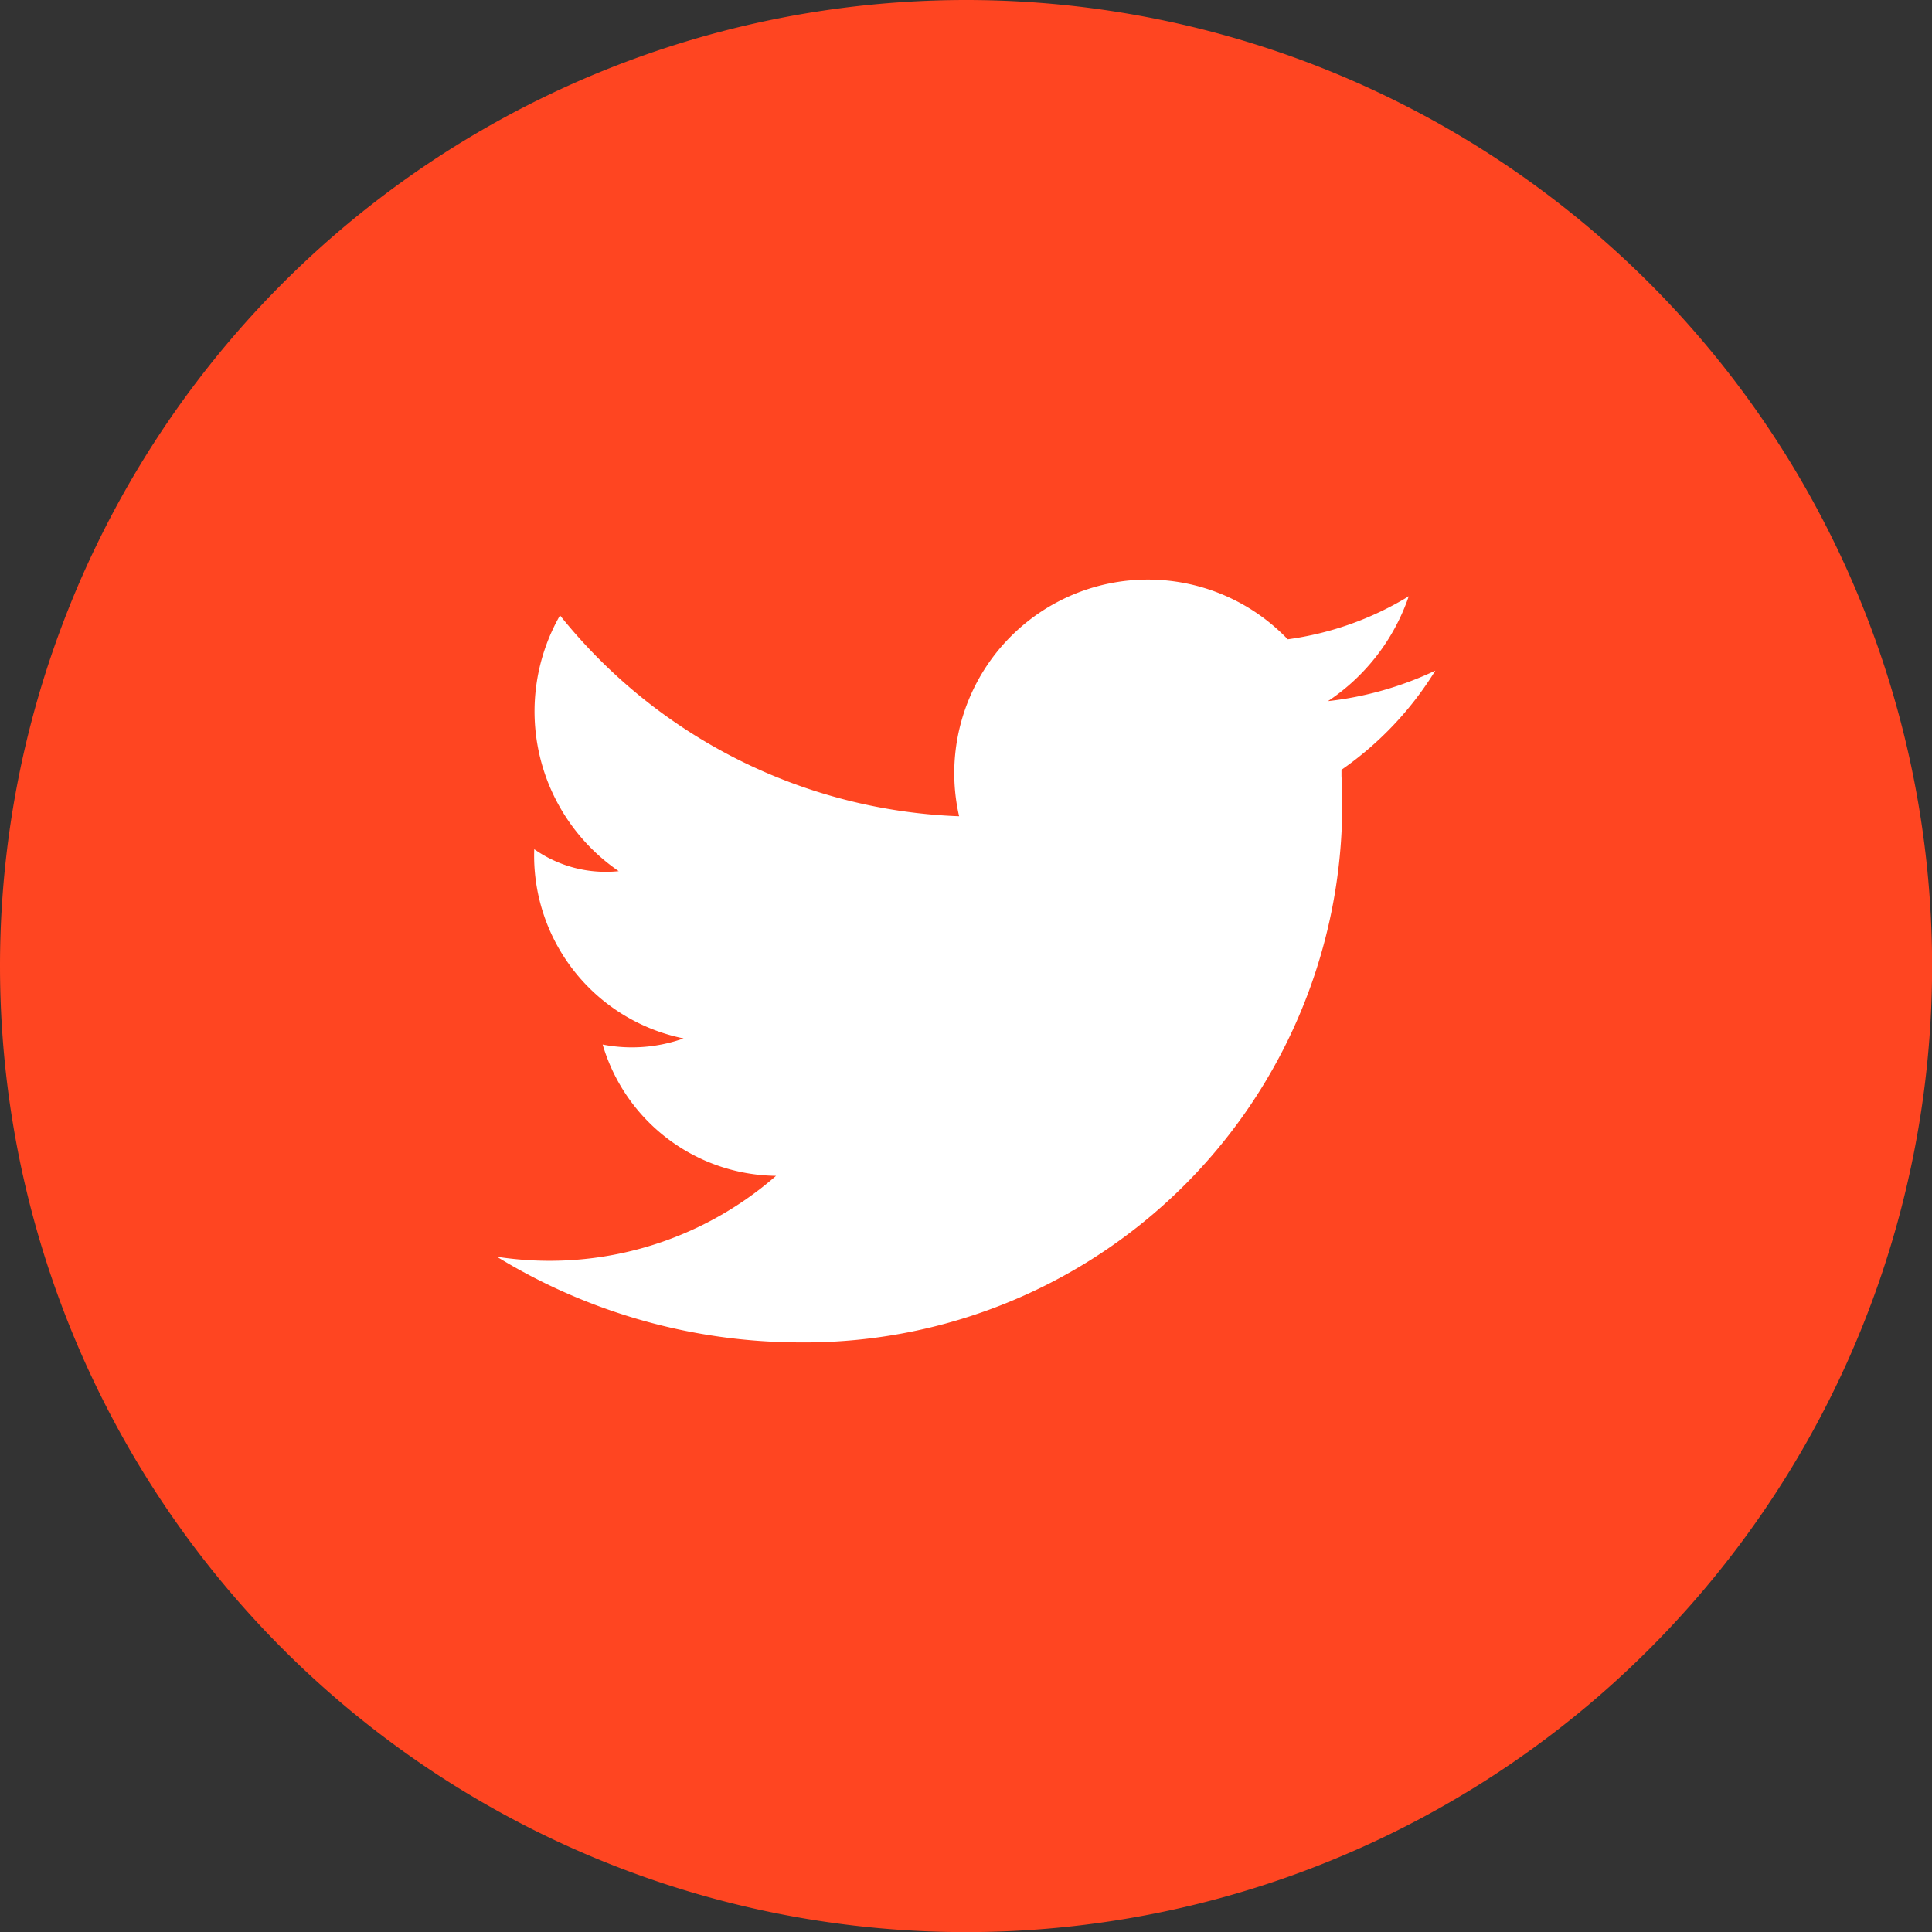
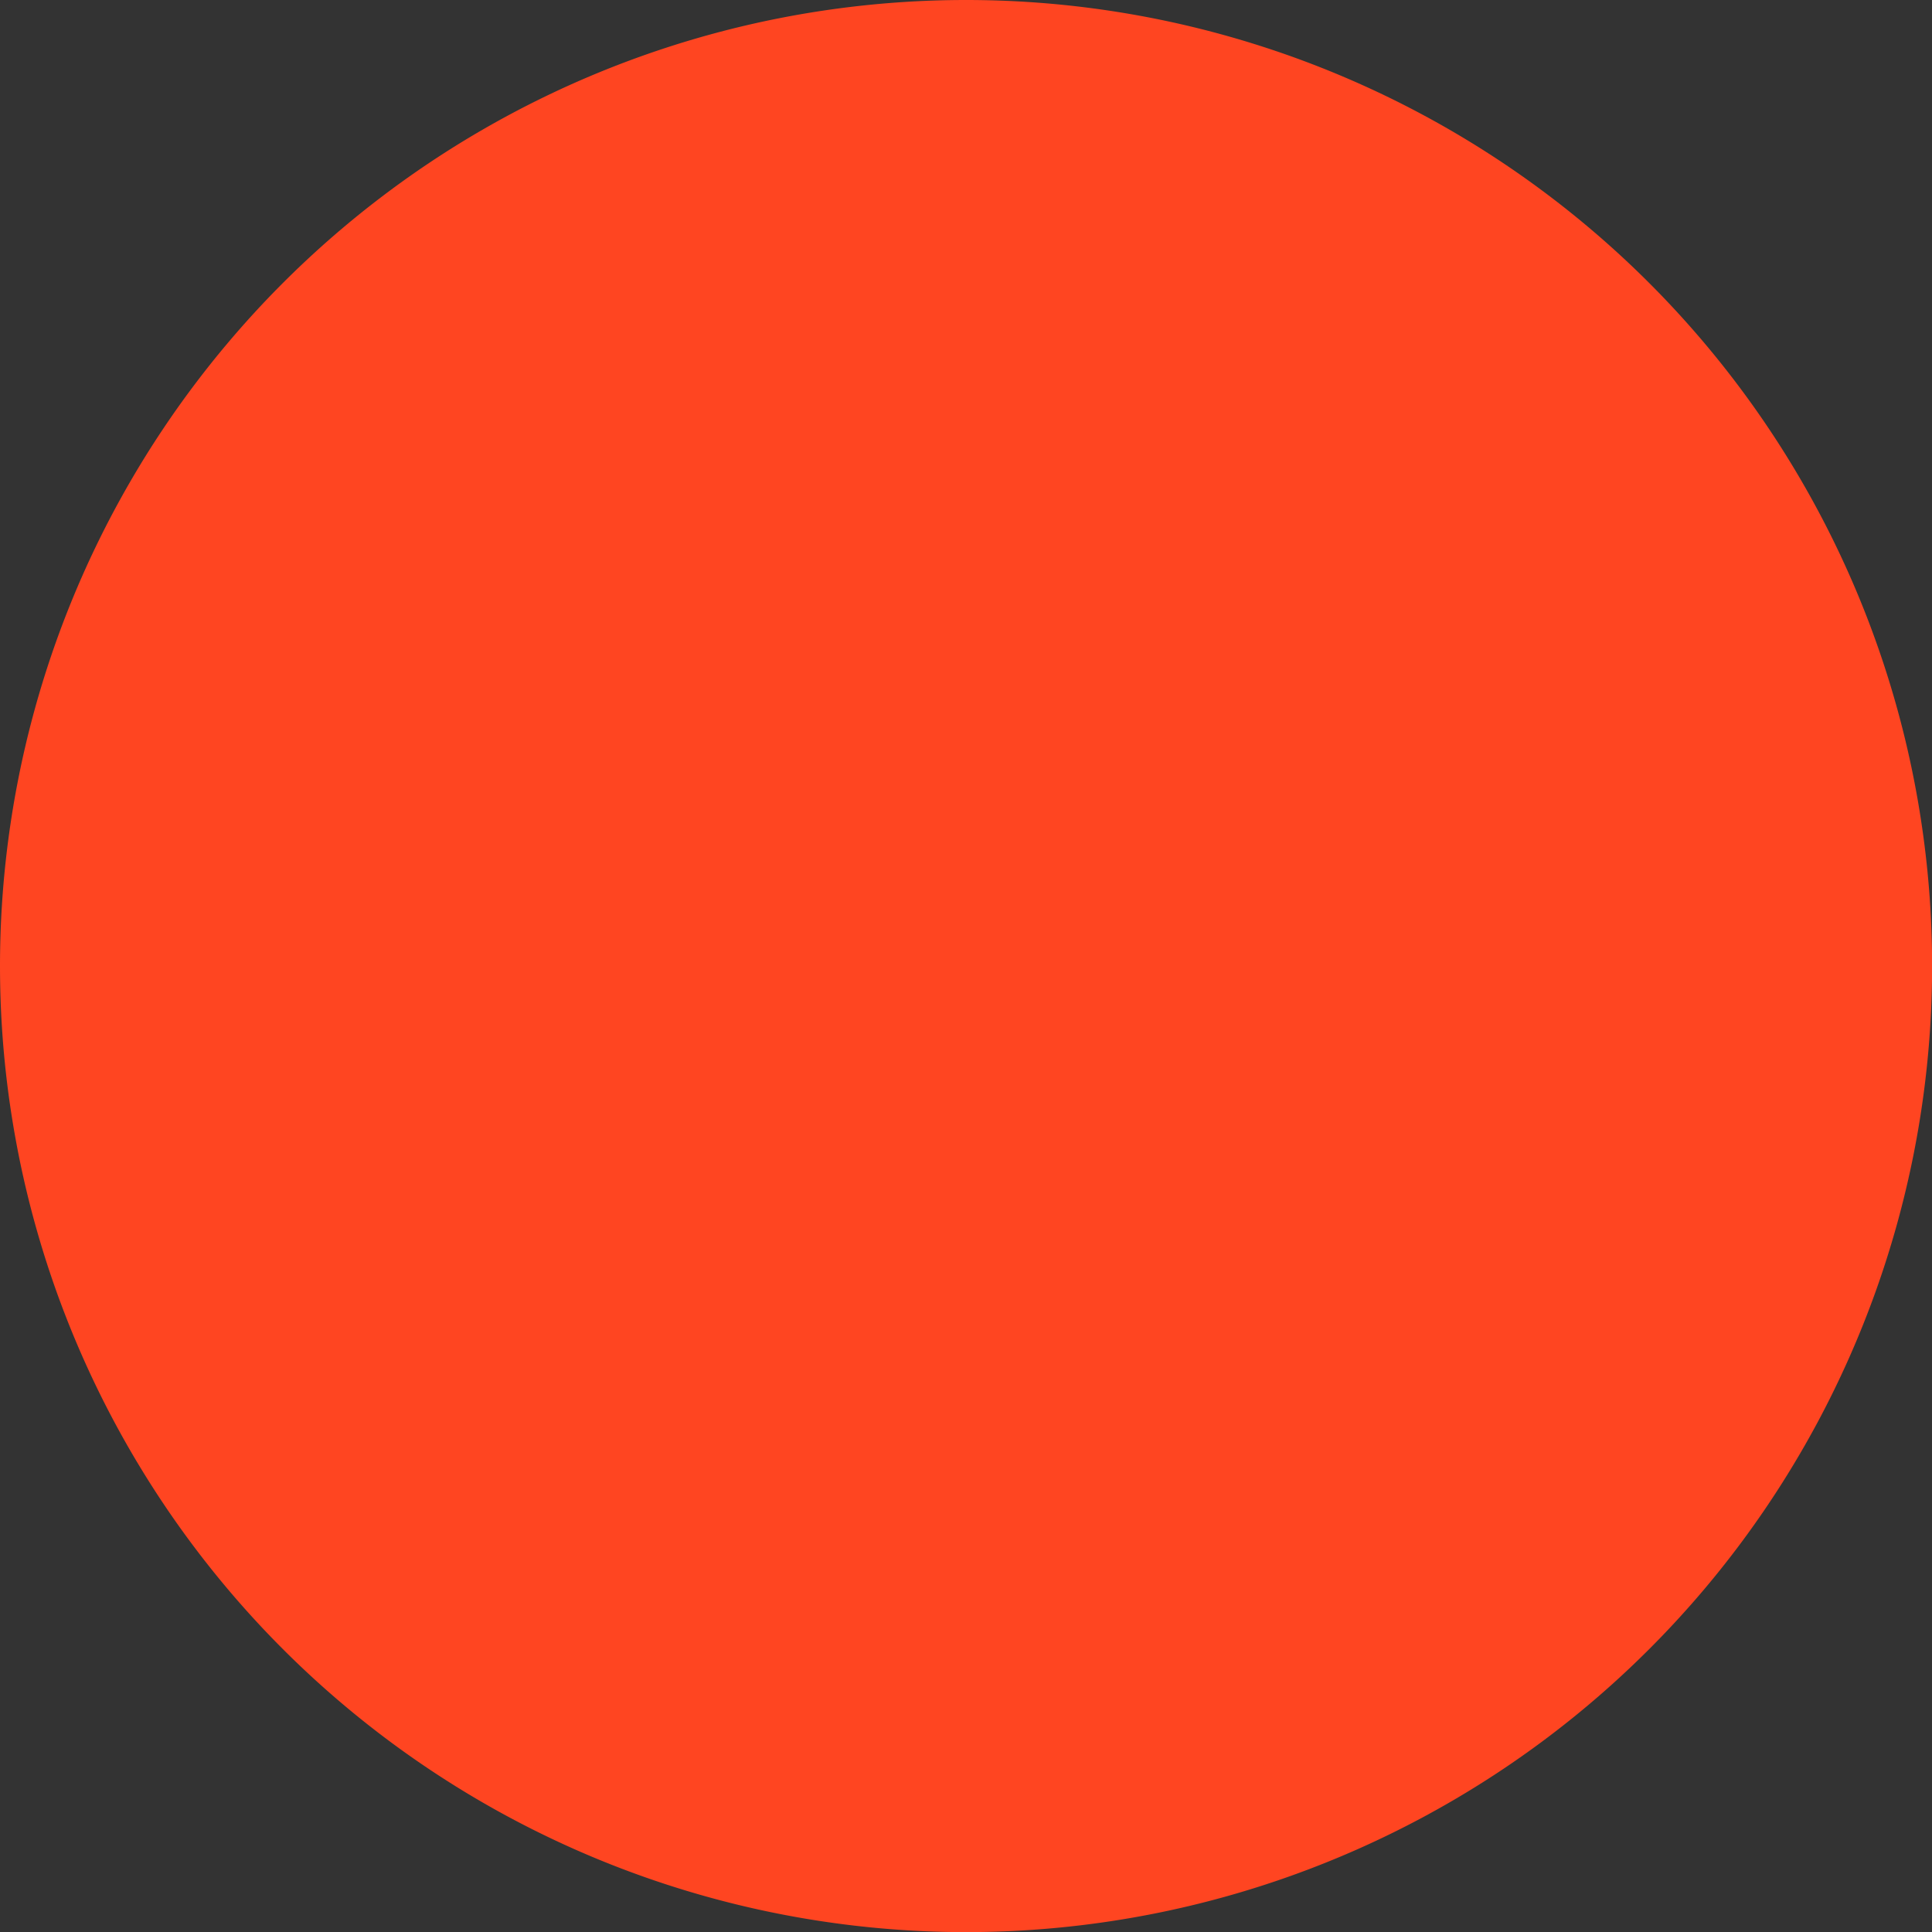
<svg xmlns="http://www.w3.org/2000/svg" width="16.715" height="16.715" viewBox="0 0 16.715 16.715">
  <rect x="0" y="0" width="16.715" height="16.715" fill="#333333" stroke="none" />
  <g id="social-twitter-mobile" transform="translate(-20.333 -0.812)">
    <path id="Oval-1" d="M8.358,0A8.358,8.358,0,1,1,0,8.358,8.358,8.358,0,0,1,8.358,0Z" transform="translate(20.333 0.812)" fill="#ff4521" />
-     <path id="Fill-1" d="M25.888,21.146a2.708,2.708,0,0,1-1.045.371h0A1.675,1.675,0,0,0,22,23.048h0a4.639,4.639,0,0,1-3.453-1.738,1.676,1.676,0,0,0,.508,2.213,1.077,1.077,0,0,1-.731-.19,1.614,1.614,0,0,0,1.292,1.637,1.326,1.326,0,0,1-.7.053,1.583,1.583,0,0,0,1.5,1.136,2.979,2.979,0,0,1-2.415.7,5.033,5.033,0,0,0,2.62.741A4.653,4.653,0,0,0,25.308,22.7s0-.006,0-.009,0-.014,0-.021,0-.016,0-.024a2.889,2.889,0,0,0,.812-.858,2.935,2.935,0,0,1-.929.264,1.78,1.78,0,0,0,.7-.91" transform="translate(6.631 -15.174)" fill="#fff" fill-rule="evenodd" />
  </g>
</svg>